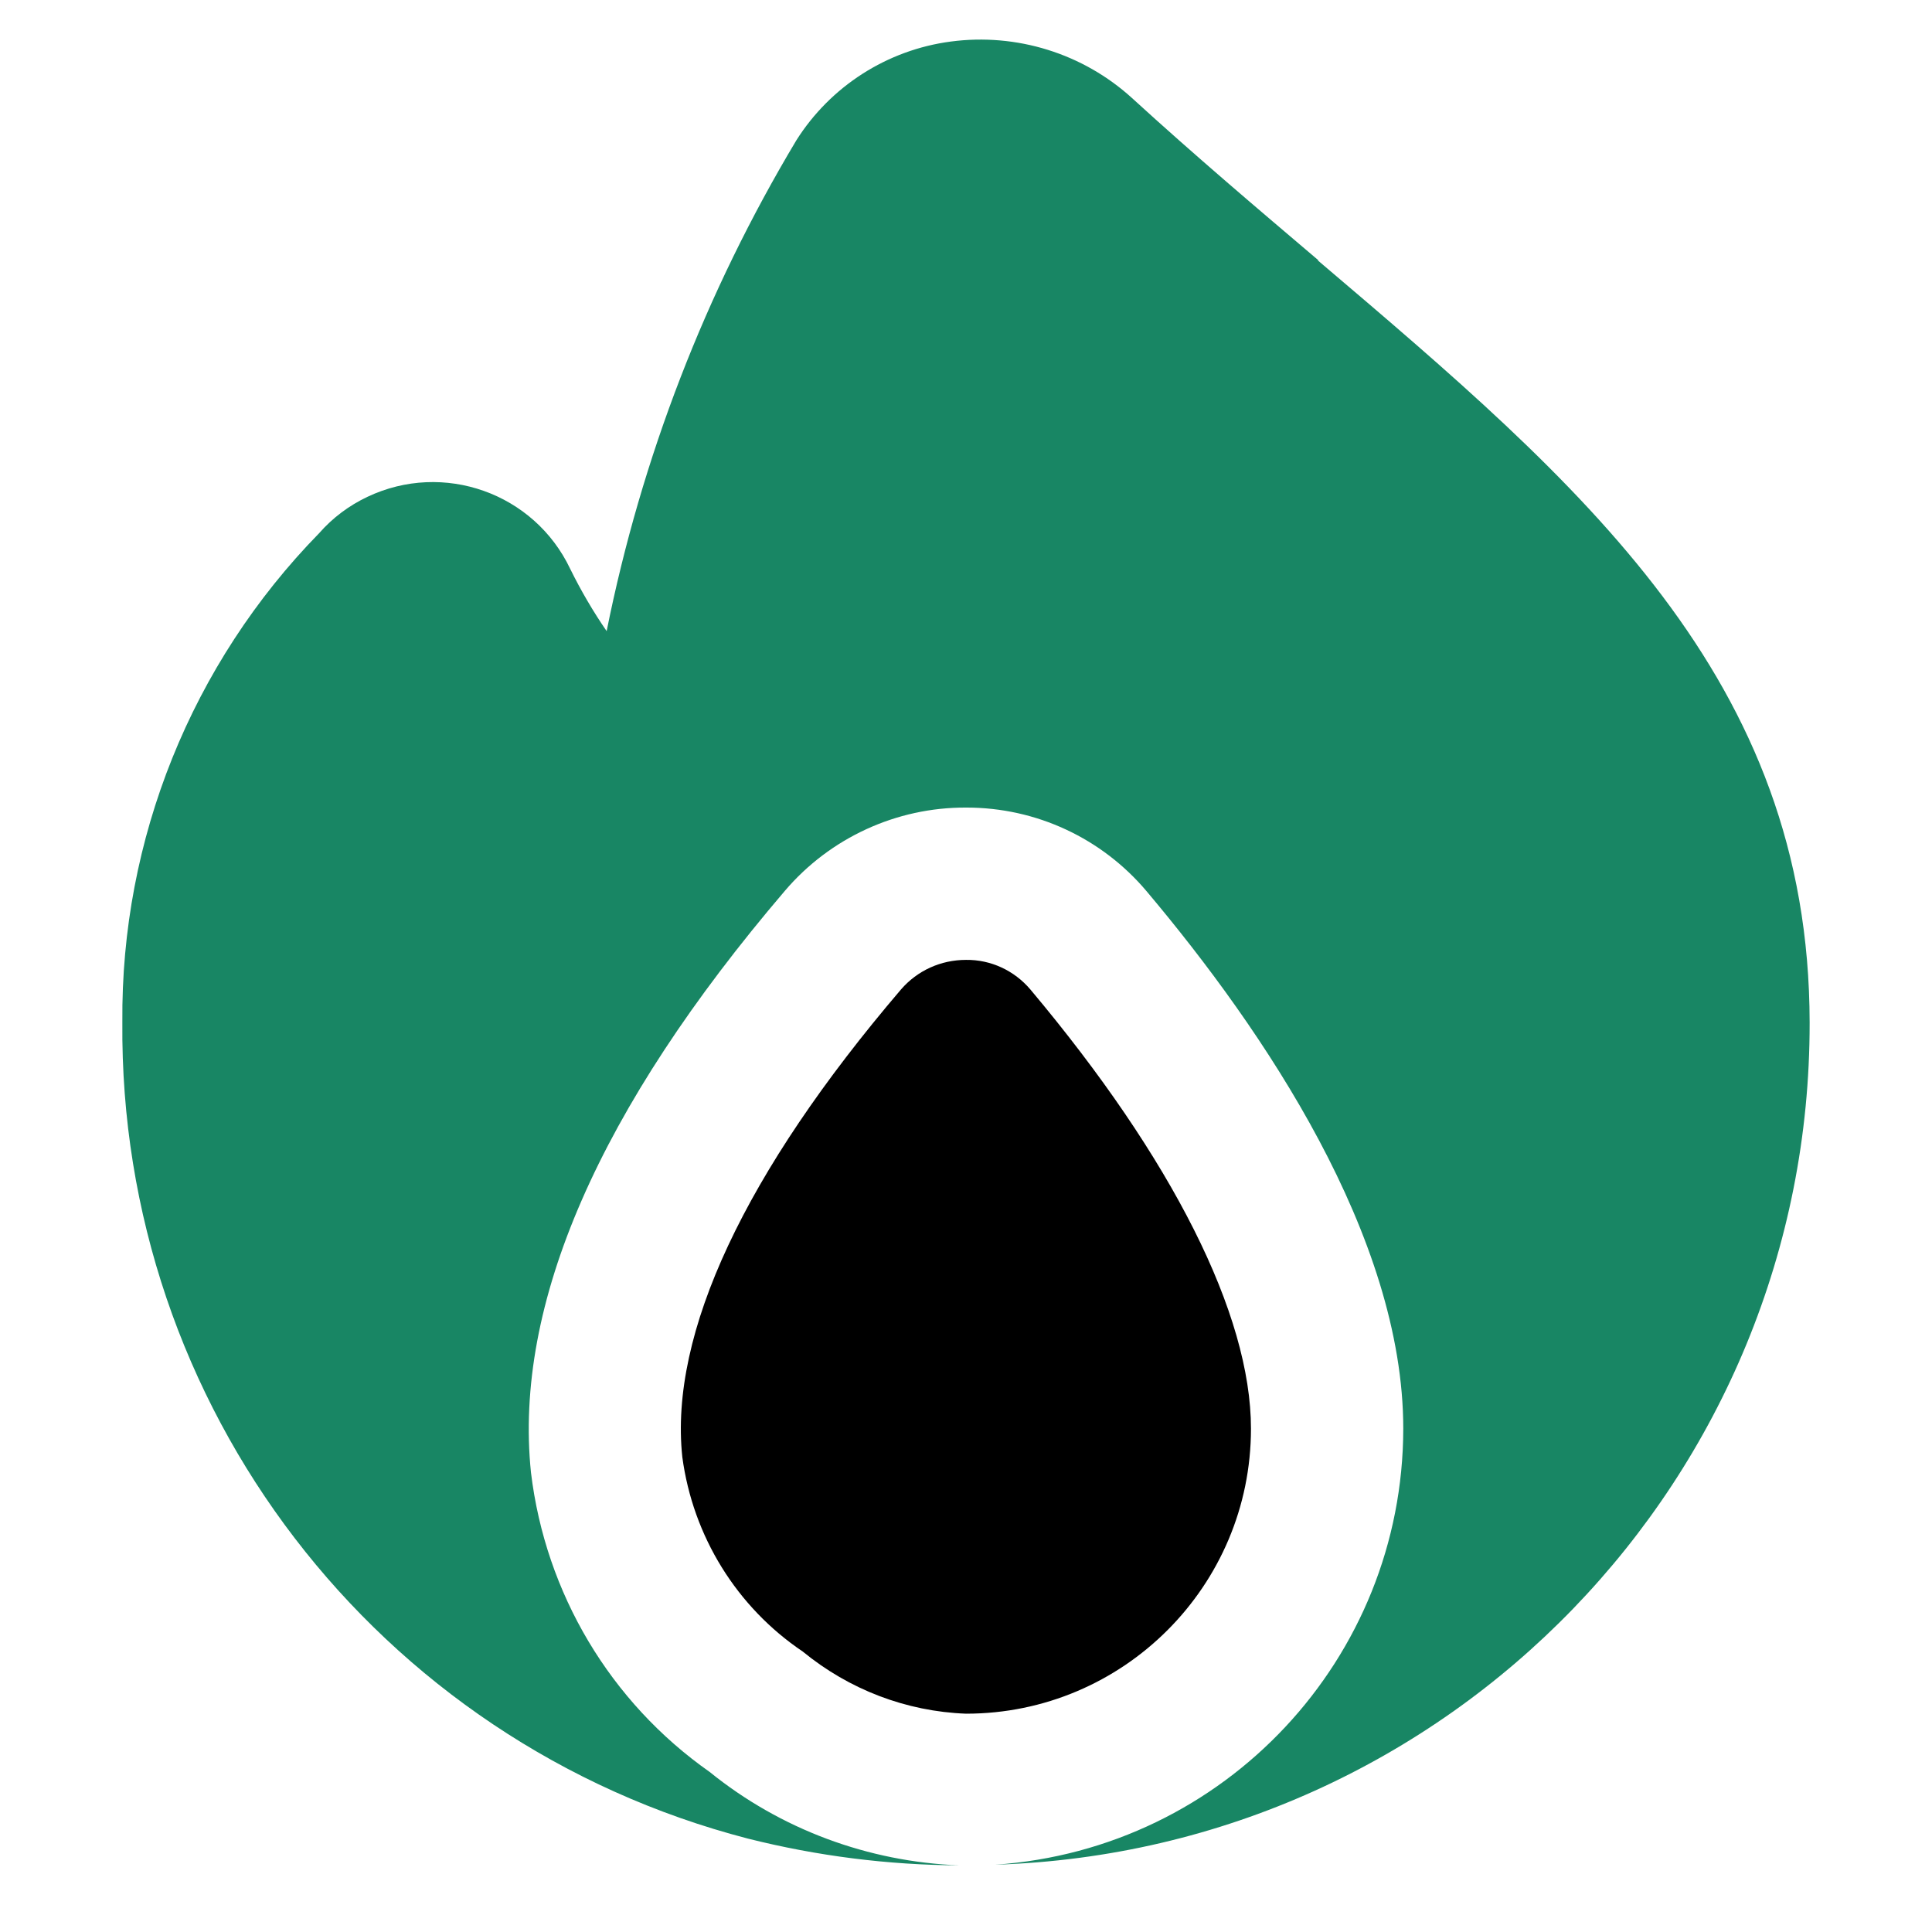
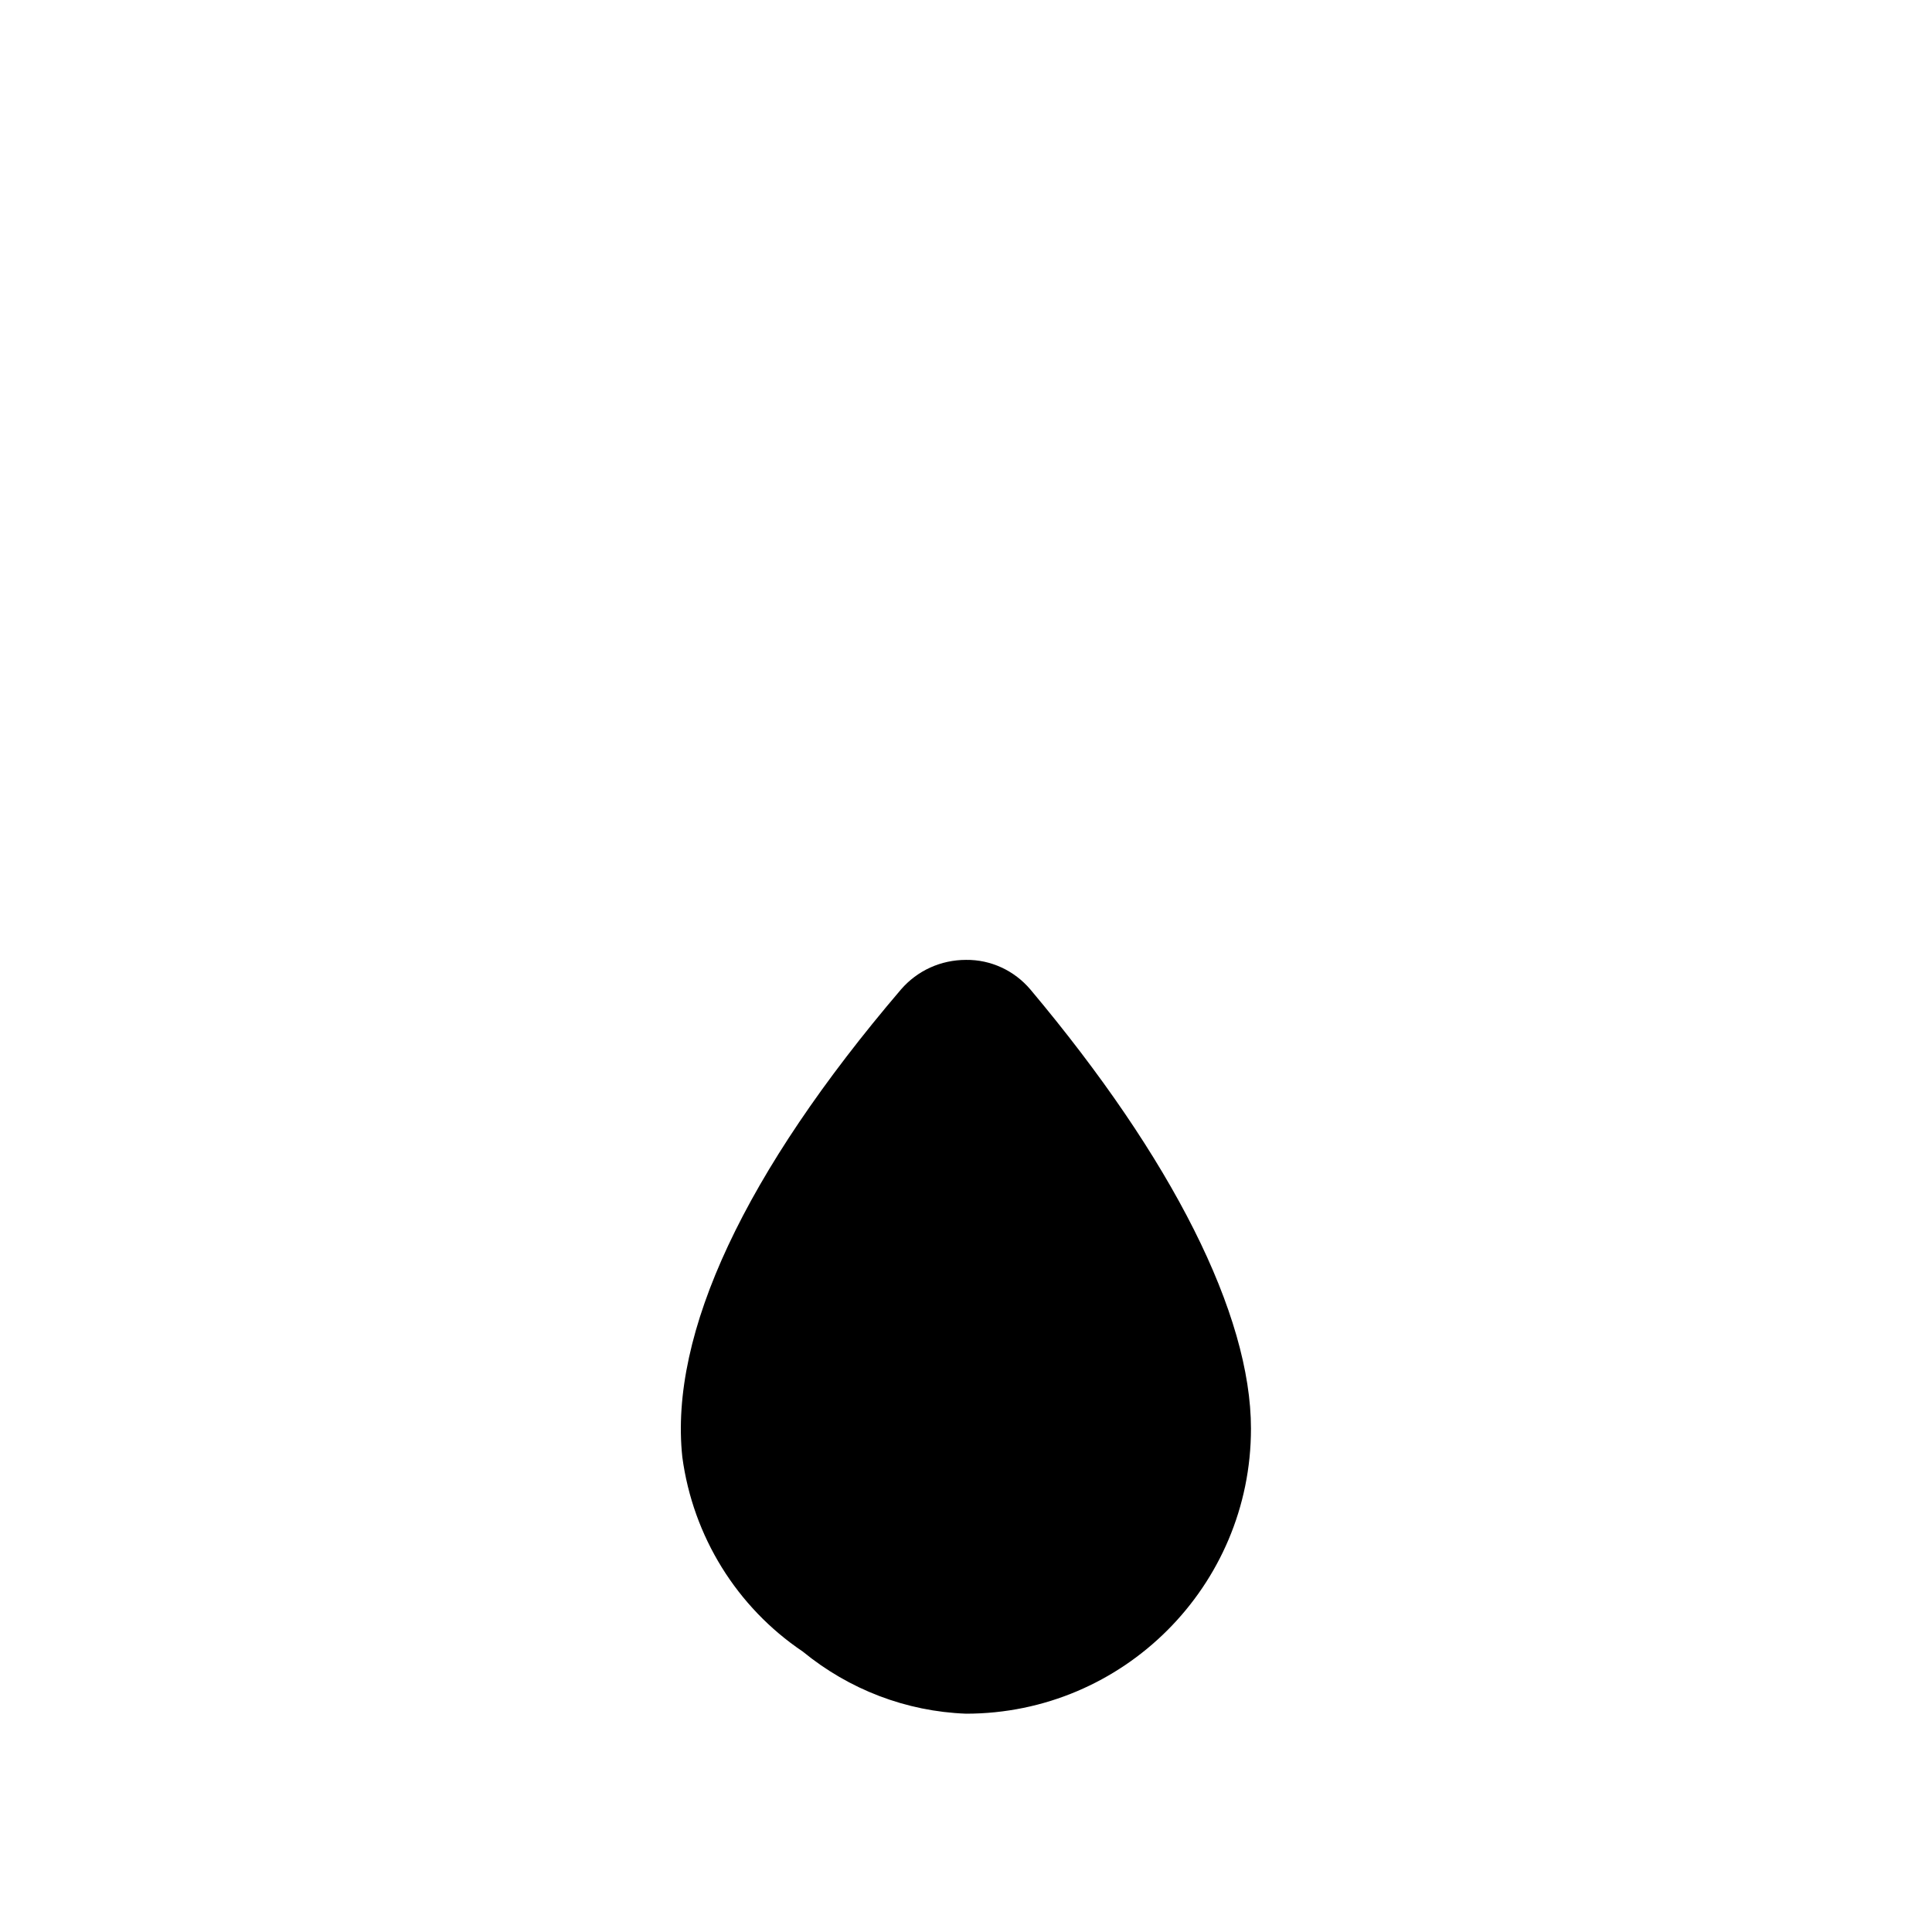
<svg xmlns="http://www.w3.org/2000/svg" id="new" width="60" height="60" viewBox="0 0 60 60">
  <defs>
    <style>
      .cls-1 {
        fill: #188664;
      }
    </style>
  </defs>
  <g id="betting_offers" data-name="betting offers">
    <path d="M38.85,44.37c0-3.55-2.44-8.39-6.85-13.64-.5-.59-1.23-.93-2-.92h0c-.78,0-1.51.33-2.02.92h0c-4.84,5.67-7.2,10.68-6.79,14.52.33,2.46,1.69,4.66,3.74,6.04,1.44,1.18,3.21,1.86,5.07,1.93,4.89,0,8.85-3.97,8.85-8.85Z" />
-     <path class="cls-1" d="M40.94,8.08c-1.86-1.58-3.81-3.23-5.79-5.04-1.52-1.38-3.58-2.02-5.62-1.75-1.98.26-3.74,1.39-4.8,3.07-2.82,4.71-4.81,9.86-5.89,15.24-.42-.61-.8-1.26-1.13-1.93-1.12-2.36-3.94-3.36-6.3-2.24-.57.27-1.08.65-1.5,1.13-3.96,4.05-6.16,9.51-6.11,15.18-.11,11.91,7.9,22.37,19.43,25.36,2.15.54,4.35.82,6.56.83-2.83-.11-5.55-1.12-7.75-2.9-3.09-2.17-5.1-5.55-5.55-9.3-.54-5.22,2.11-11.3,7.89-18.07h0c1.4-1.64,3.46-2.59,5.62-2.58h.02c2.16,0,4.2.95,5.59,2.6,3.64,4.32,7.97,10.72,7.97,16.69-.01,7.14-5.54,13.05-12.67,13.54,14.11-.45,25.31-12.03,25.29-26.15-.01-10.71-7.08-16.71-15.27-23.67Z" />
  </g>
</svg>